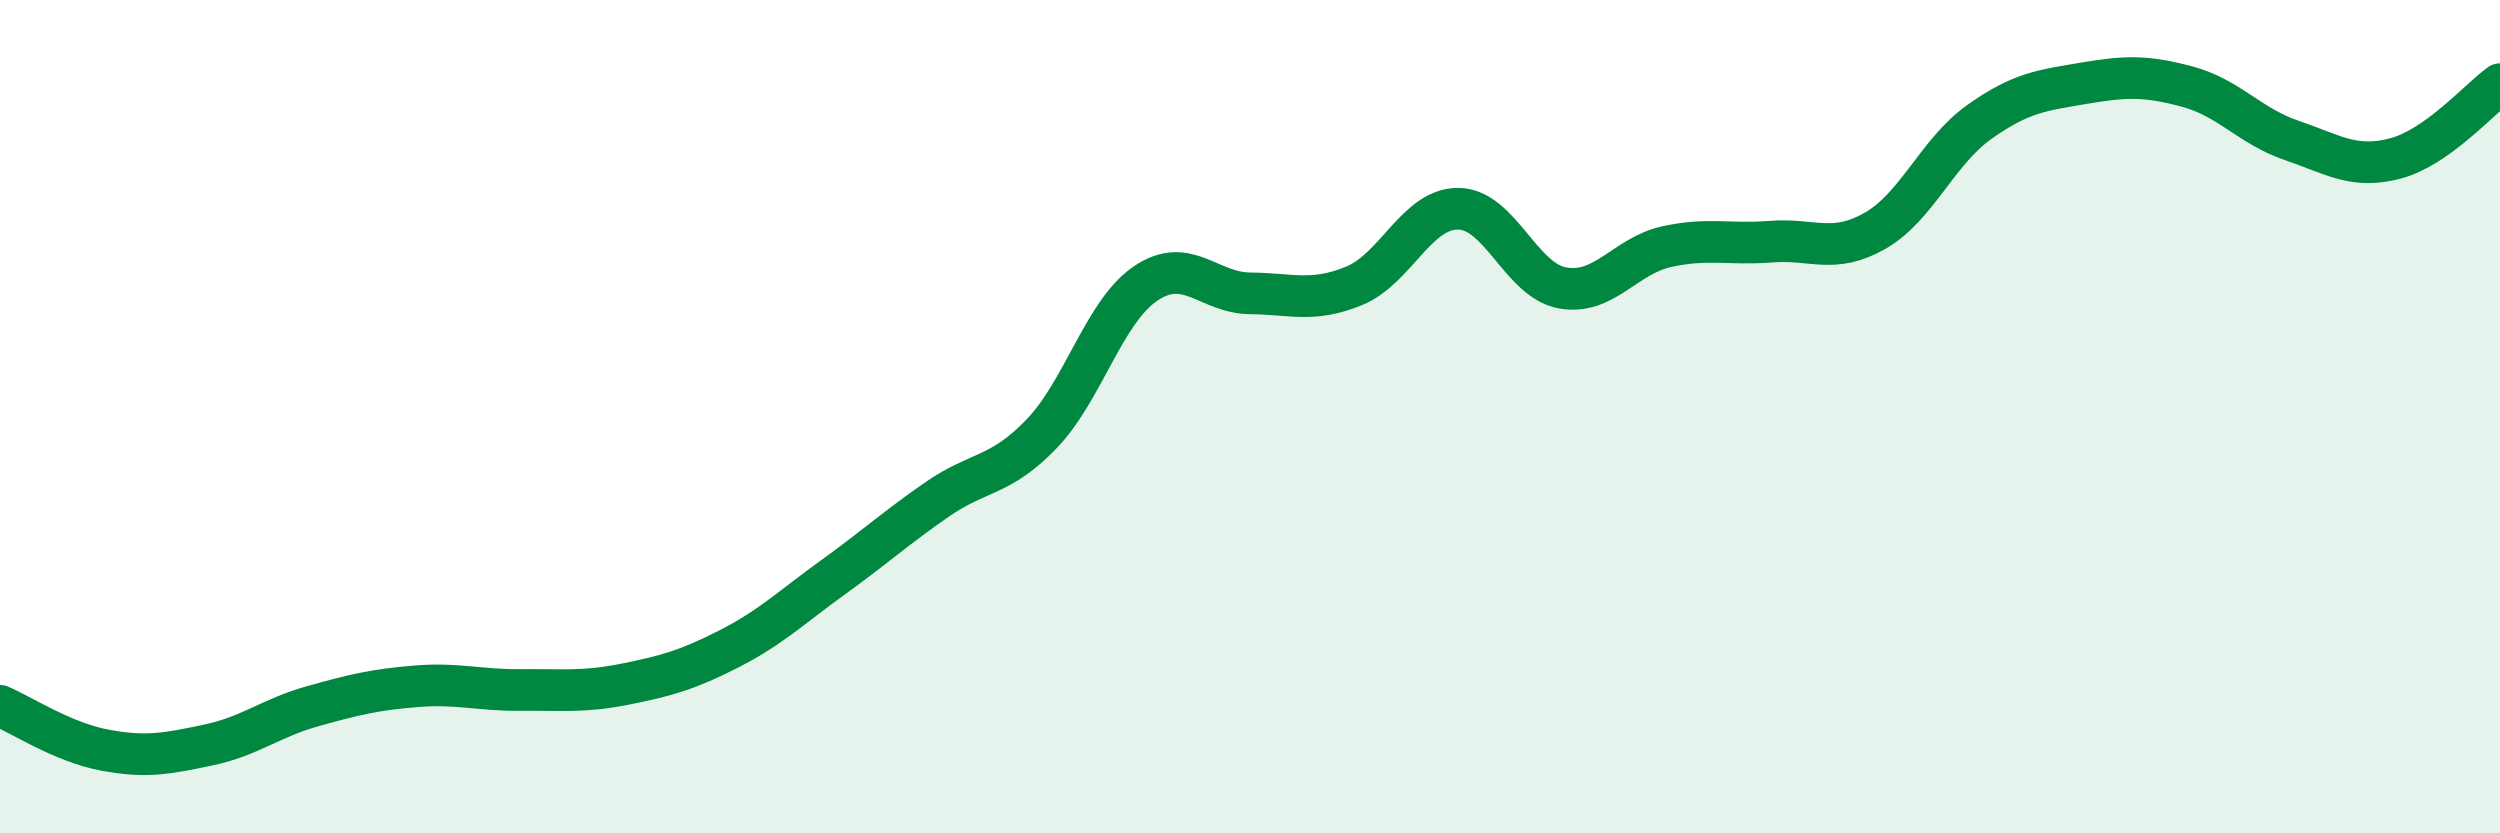
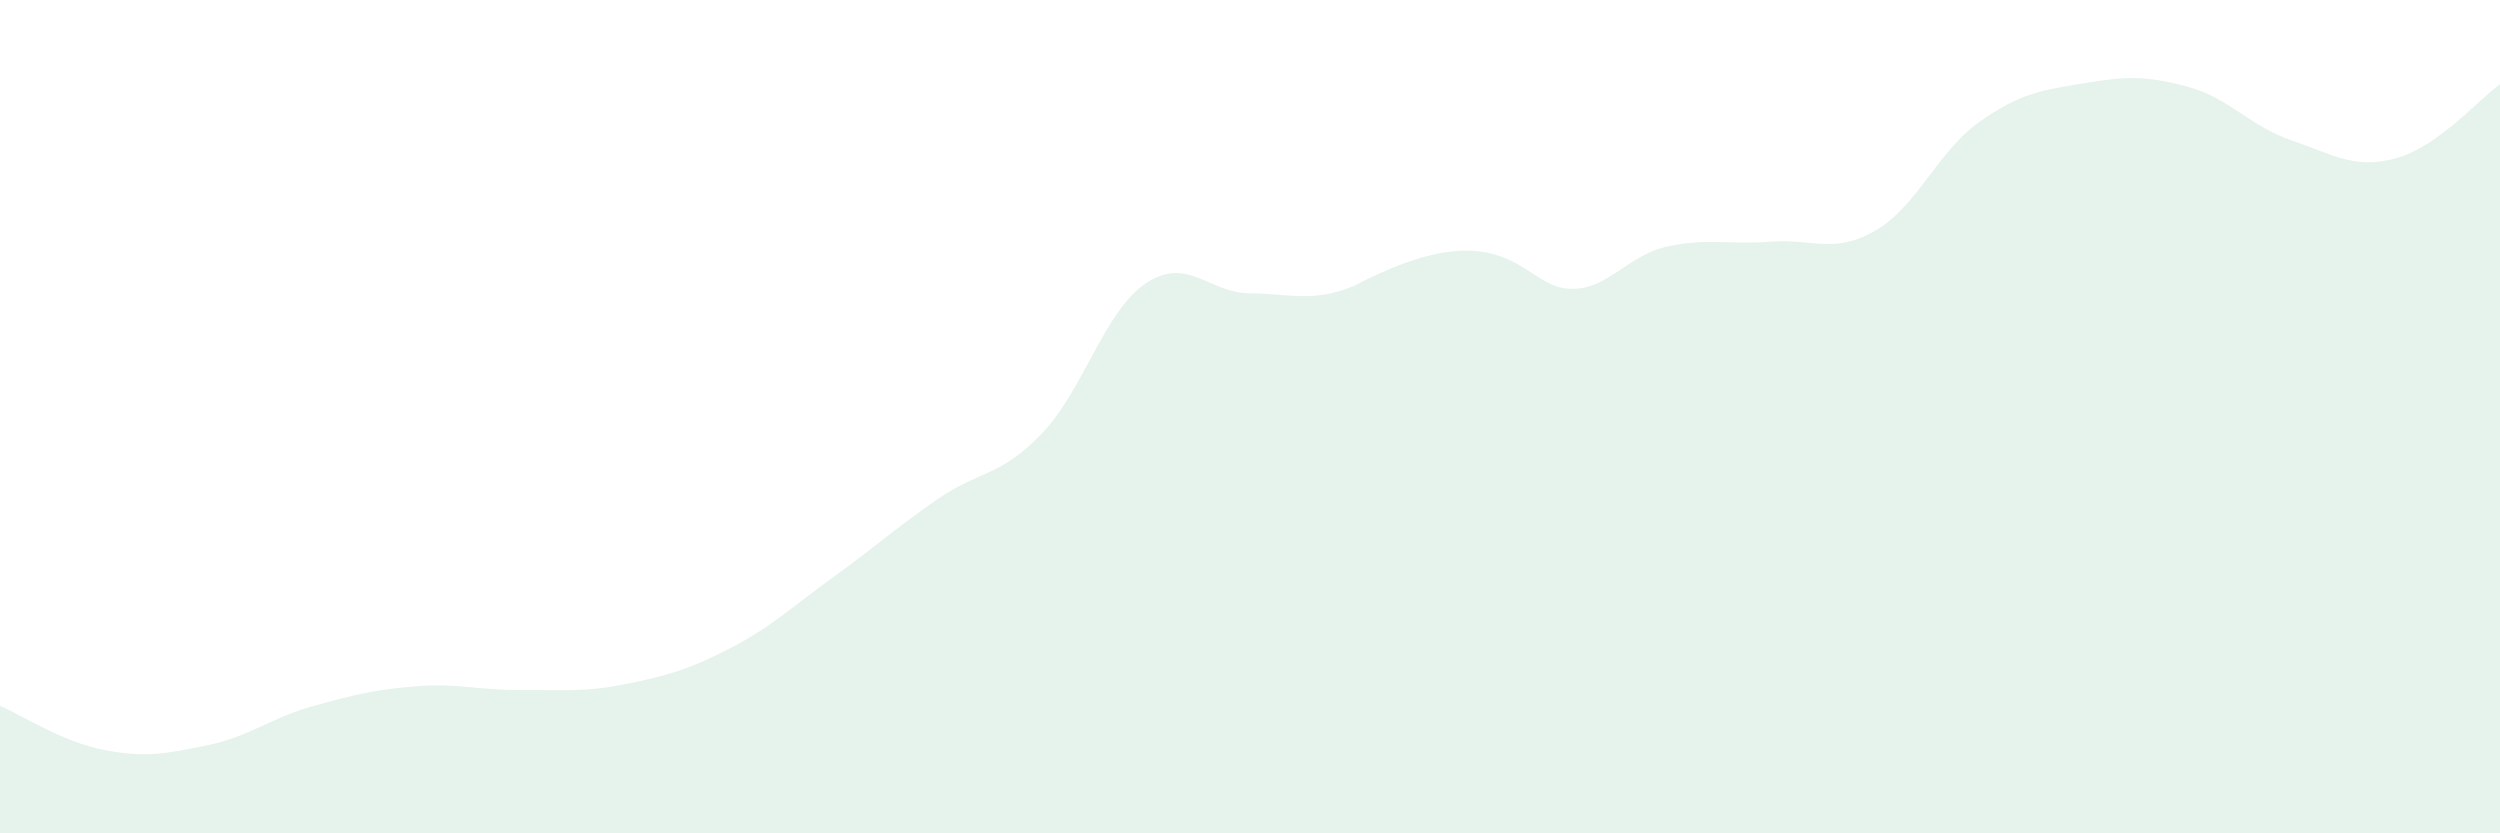
<svg xmlns="http://www.w3.org/2000/svg" width="60" height="20" viewBox="0 0 60 20">
-   <path d="M 0,16.94 C 0.5,17.15 1.5,17.81 2.5,18 C 3.5,18.19 4,18.09 5,17.88 C 6,17.67 6.5,17.23 7.5,16.95 C 8.5,16.67 9,16.55 10,16.47 C 11,16.39 11.5,16.57 12.5,16.56 C 13.5,16.55 14,16.62 15,16.42 C 16,16.22 16.5,16.08 17.5,15.57 C 18.5,15.06 19,14.57 20,13.85 C 21,13.13 21.5,12.67 22.5,11.98 C 23.5,11.29 24,11.45 25,10.41 C 26,9.37 26.5,7.47 27.5,6.8 C 28.5,6.13 29,7.03 30,7.04 C 31,7.05 31.5,7.27 32.5,6.86 C 33.5,6.45 34,5 35,5.01 C 36,5.02 36.5,6.73 37.5,6.91 C 38.5,7.09 39,6.14 40,5.92 C 41,5.7 41.5,5.88 42.5,5.8 C 43.5,5.72 44,6.11 45,5.54 C 46,4.97 46.5,3.64 47.5,2.93 C 48.5,2.22 49,2.17 50,2 C 51,1.83 51.5,1.81 52.5,2.08 C 53.5,2.35 54,3.03 55,3.37 C 56,3.71 56.5,4.07 57.5,3.8 C 58.5,3.53 59.5,2.38 60,2.02L60 20L0 20Z" fill="#008740" opacity="0.1" stroke-linecap="round" stroke-linejoin="round" />
-   <path d="M 0,16.94 C 0.5,17.15 1.5,17.81 2.5,18 C 3.5,18.19 4,18.09 5,17.88 C 6,17.67 6.5,17.23 7.5,16.95 C 8.5,16.67 9,16.55 10,16.47 C 11,16.39 11.5,16.57 12.5,16.56 C 13.5,16.55 14,16.62 15,16.42 C 16,16.22 16.5,16.08 17.5,15.57 C 18.5,15.06 19,14.57 20,13.85 C 21,13.13 21.5,12.67 22.5,11.98 C 23.5,11.29 24,11.45 25,10.41 C 26,9.37 26.5,7.47 27.5,6.8 C 28.5,6.13 29,7.03 30,7.04 C 31,7.05 31.5,7.27 32.5,6.86 C 33.5,6.45 34,5 35,5.01 C 36,5.02 36.5,6.73 37.5,6.91 C 38.5,7.09 39,6.14 40,5.92 C 41,5.7 41.5,5.88 42.5,5.8 C 43.5,5.72 44,6.11 45,5.54 C 46,4.97 46.5,3.64 47.5,2.93 C 48.5,2.22 49,2.17 50,2 C 51,1.83 51.5,1.81 52.5,2.08 C 53.5,2.35 54,3.03 55,3.37 C 56,3.71 56.5,4.07 57.5,3.8 C 58.5,3.53 59.5,2.38 60,2.02" stroke="#008740" stroke-width="1" fill="none" stroke-linecap="round" stroke-linejoin="round" />
+   <path d="M 0,16.94 C 0.5,17.15 1.5,17.81 2.5,18 C 3.5,18.19 4,18.09 5,17.88 C 6,17.67 6.5,17.23 7.5,16.95 C 8.5,16.67 9,16.55 10,16.47 C 11,16.39 11.5,16.57 12.5,16.56 C 13.5,16.55 14,16.62 15,16.42 C 16,16.22 16.5,16.08 17.5,15.57 C 18.5,15.06 19,14.57 20,13.85 C 21,13.13 21.5,12.67 22.5,11.98 C 23.5,11.29 24,11.45 25,10.41 C 26,9.37 26.5,7.47 27.5,6.8 C 28.5,6.13 29,7.03 30,7.04 C 31,7.05 31.5,7.27 32.5,6.86 C 36,5.02 36.5,6.73 37.5,6.91 C 38.5,7.09 39,6.14 40,5.92 C 41,5.7 41.5,5.88 42.5,5.8 C 43.5,5.72 44,6.11 45,5.54 C 46,4.97 46.5,3.64 47.5,2.93 C 48.5,2.22 49,2.17 50,2 C 51,1.83 51.5,1.81 52.5,2.08 C 53.5,2.35 54,3.03 55,3.37 C 56,3.71 56.5,4.07 57.5,3.8 C 58.5,3.53 59.5,2.38 60,2.02L60 20L0 20Z" fill="#008740" opacity="0.1" stroke-linecap="round" stroke-linejoin="round" />
</svg>